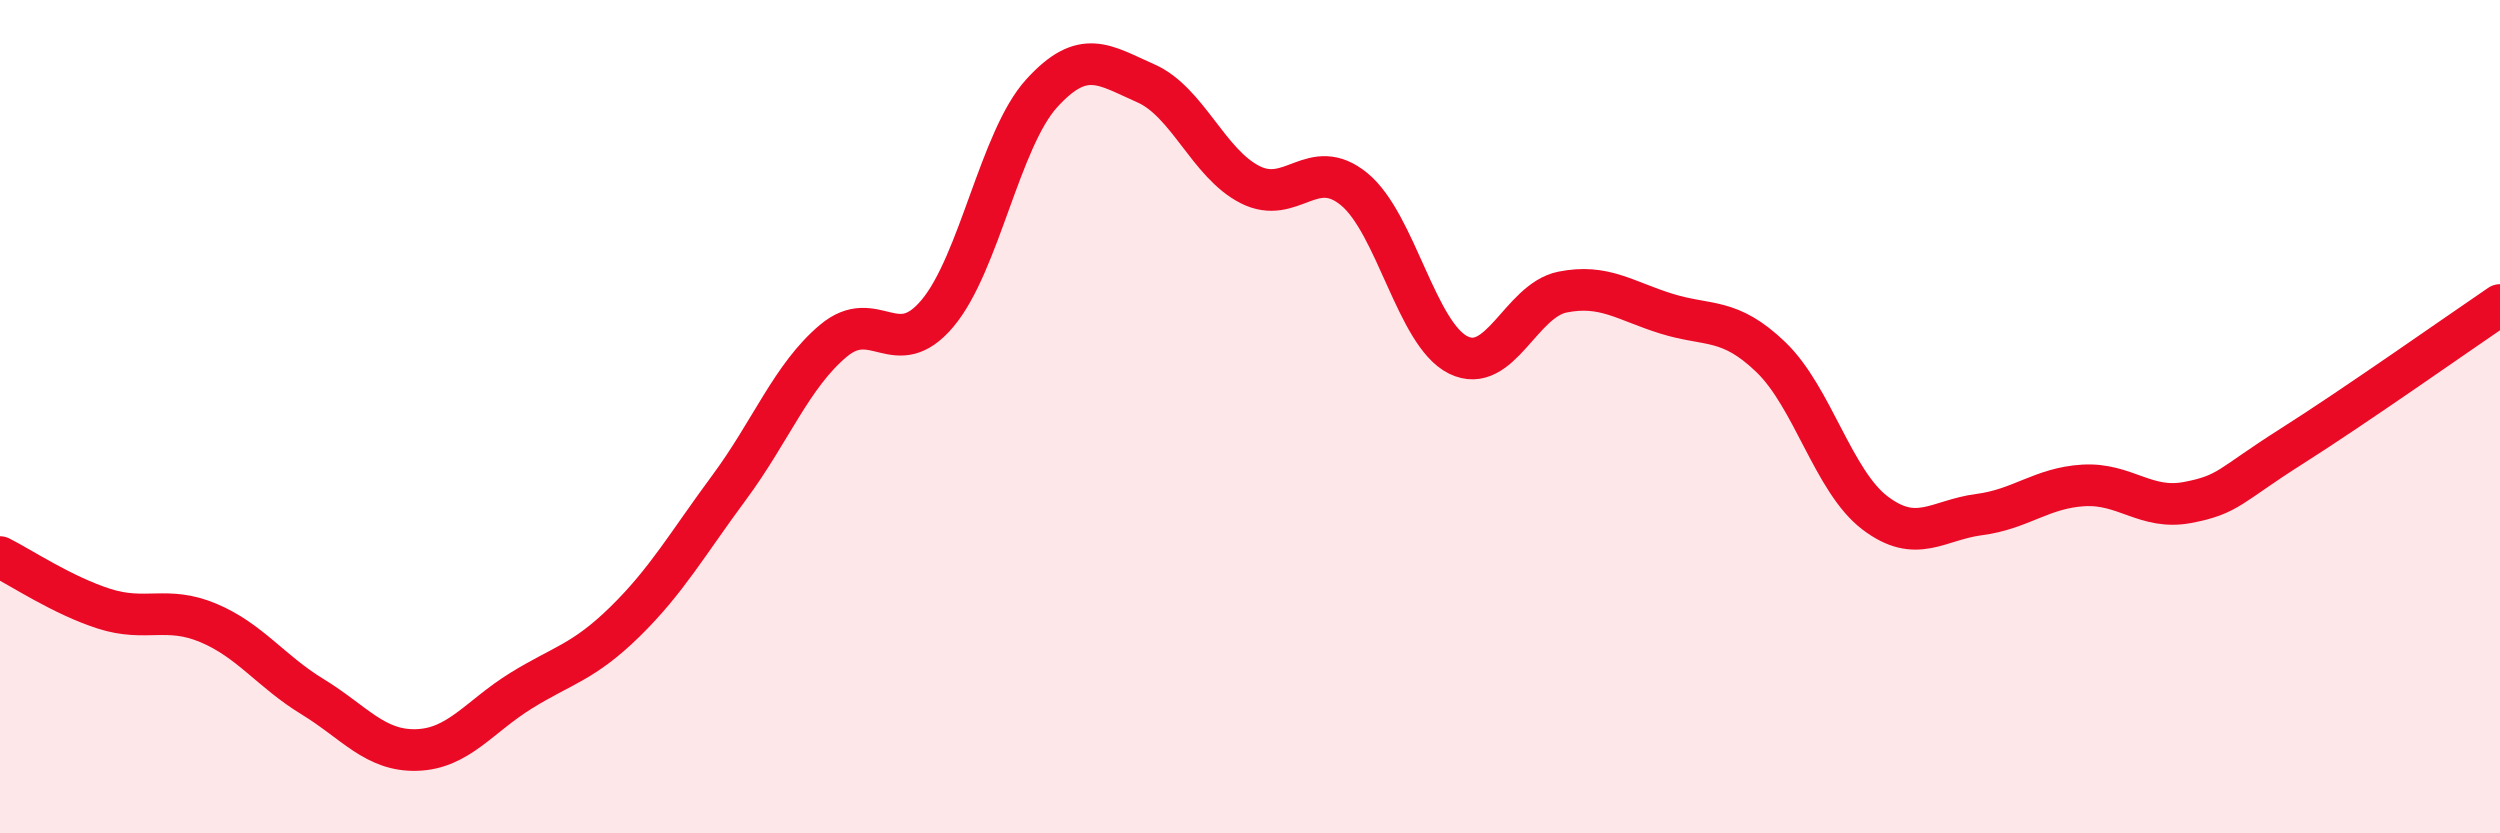
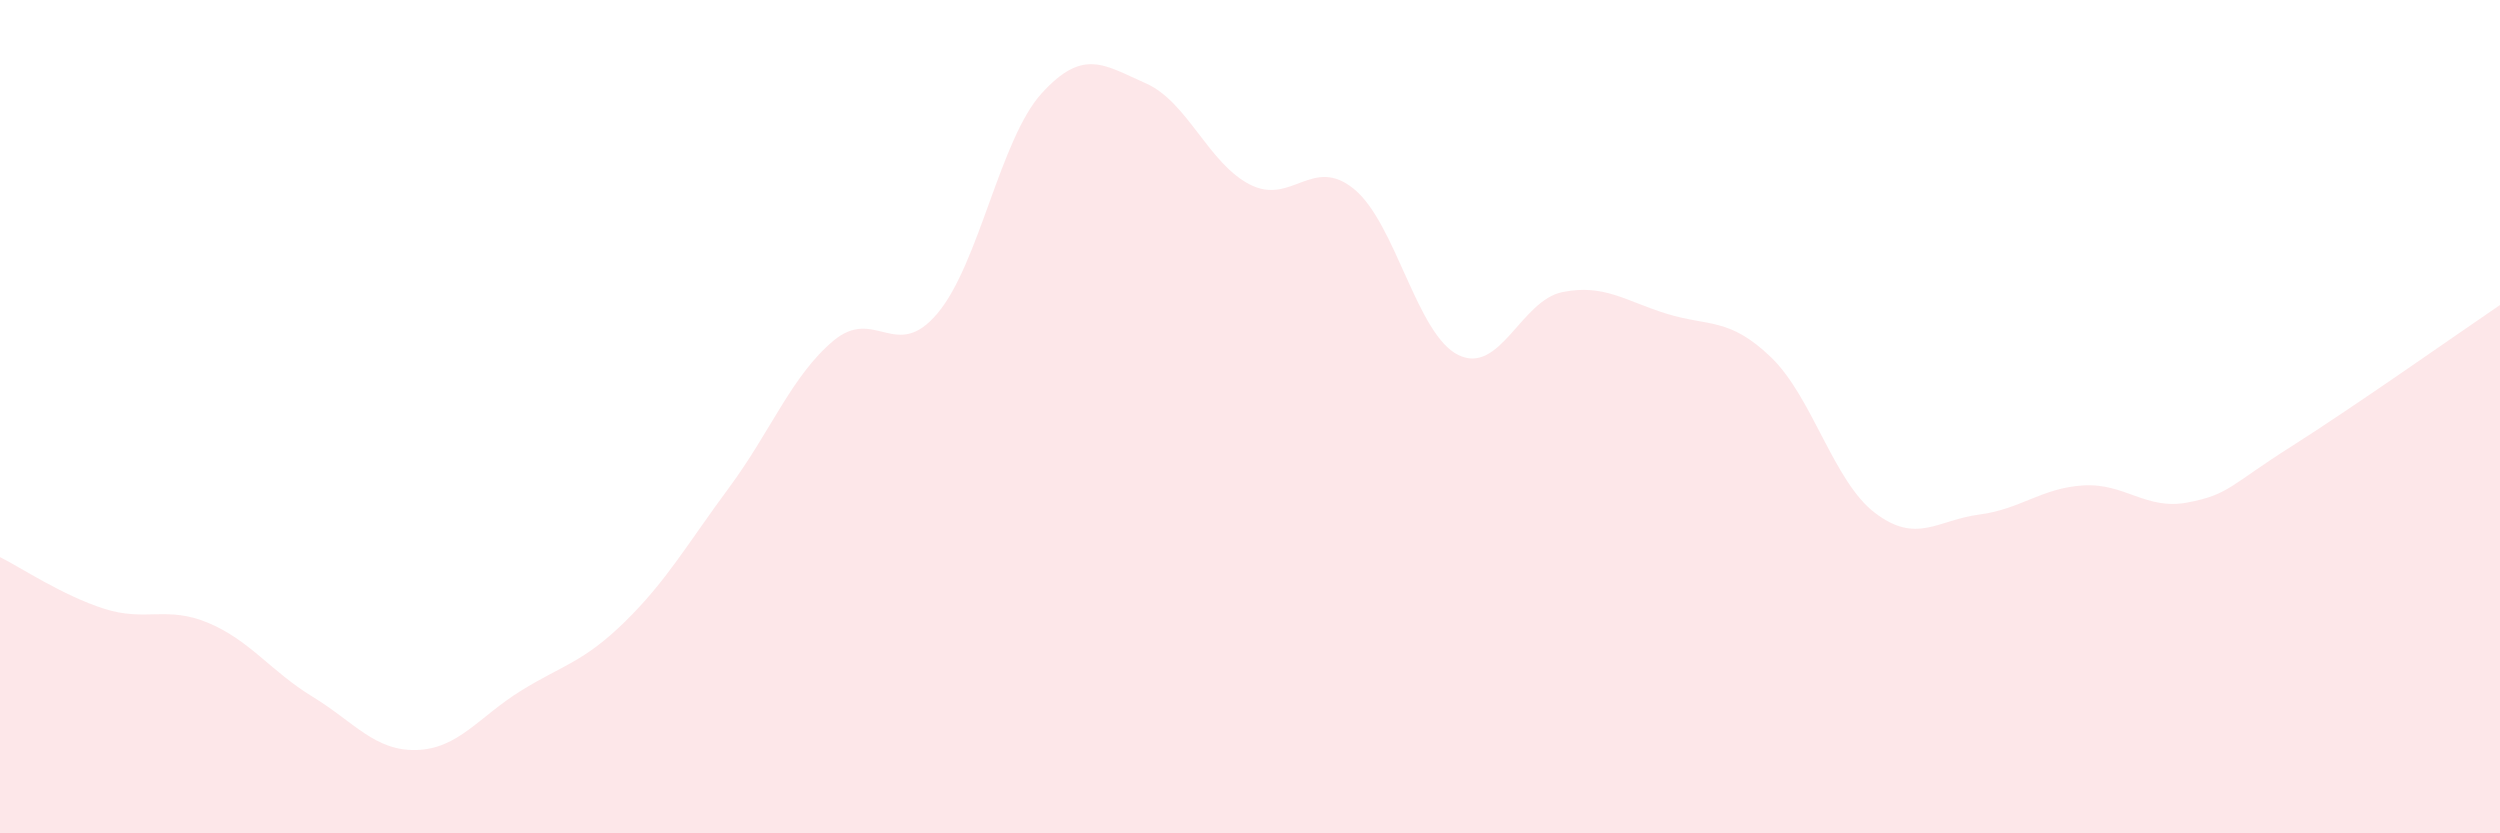
<svg xmlns="http://www.w3.org/2000/svg" width="60" height="20" viewBox="0 0 60 20">
  <path d="M 0,13.37 C 0.5,13.62 1.5,14.29 2.5,14.61 C 3.5,14.93 4,14.53 5,14.95 C 6,15.37 6.5,16.11 7.5,16.72 C 8.5,17.33 9,18.03 10,18 C 11,17.97 11.5,17.2 12.5,16.58 C 13.5,15.96 14,15.9 15,14.92 C 16,13.94 16.5,13.05 17.5,11.7 C 18.5,10.35 19,9.02 20,8.18 C 21,7.34 21.5,8.71 22.5,7.52 C 23.5,6.33 24,3.34 25,2.24 C 26,1.14 26.5,1.56 27.5,2 C 28.5,2.44 29,3.92 30,4.43 C 31,4.94 31.5,3.72 32.5,4.54 C 33.5,5.36 34,8.03 35,8.52 C 36,9.01 36.5,7.21 37.5,7.01 C 38.5,6.81 39,7.22 40,7.53 C 41,7.84 41.5,7.61 42.5,8.57 C 43.5,9.53 44,11.55 45,12.31 C 46,13.07 46.5,12.48 47.5,12.35 C 48.5,12.22 49,11.71 50,11.65 C 51,11.59 51.5,12.25 52.5,12.06 C 53.5,11.87 53.5,11.66 55,10.71 C 56.5,9.76 59,8 60,7.32L60 20L0 20Z" fill="#EB0A25" opacity="0.1" stroke-linecap="round" stroke-linejoin="round" />
-   <path d="M 0,13.37 C 0.5,13.62 1.5,14.29 2.5,14.61 C 3.5,14.93 4,14.53 5,14.95 C 6,15.37 6.5,16.11 7.5,16.72 C 8.5,17.33 9,18.03 10,18 C 11,17.97 11.5,17.2 12.5,16.58 C 13.5,15.96 14,15.9 15,14.92 C 16,13.94 16.5,13.05 17.5,11.7 C 18.5,10.35 19,9.02 20,8.18 C 21,7.34 21.5,8.71 22.5,7.52 C 23.5,6.33 24,3.34 25,2.24 C 26,1.14 26.5,1.56 27.5,2 C 28.5,2.44 29,3.92 30,4.43 C 31,4.94 31.5,3.72 32.5,4.54 C 33.5,5.36 34,8.03 35,8.52 C 36,9.01 36.5,7.21 37.5,7.01 C 38.5,6.81 39,7.22 40,7.53 C 41,7.84 41.5,7.61 42.5,8.57 C 43.5,9.53 44,11.55 45,12.31 C 46,13.07 46.5,12.48 47.5,12.35 C 48.5,12.22 49,11.71 50,11.65 C 51,11.59 51.5,12.25 52.5,12.06 C 53.5,11.87 53.5,11.66 55,10.71 C 56.5,9.76 59,8 60,7.32" stroke="#EB0A25" stroke-width="1" fill="none" stroke-linecap="round" stroke-linejoin="round" />
</svg>